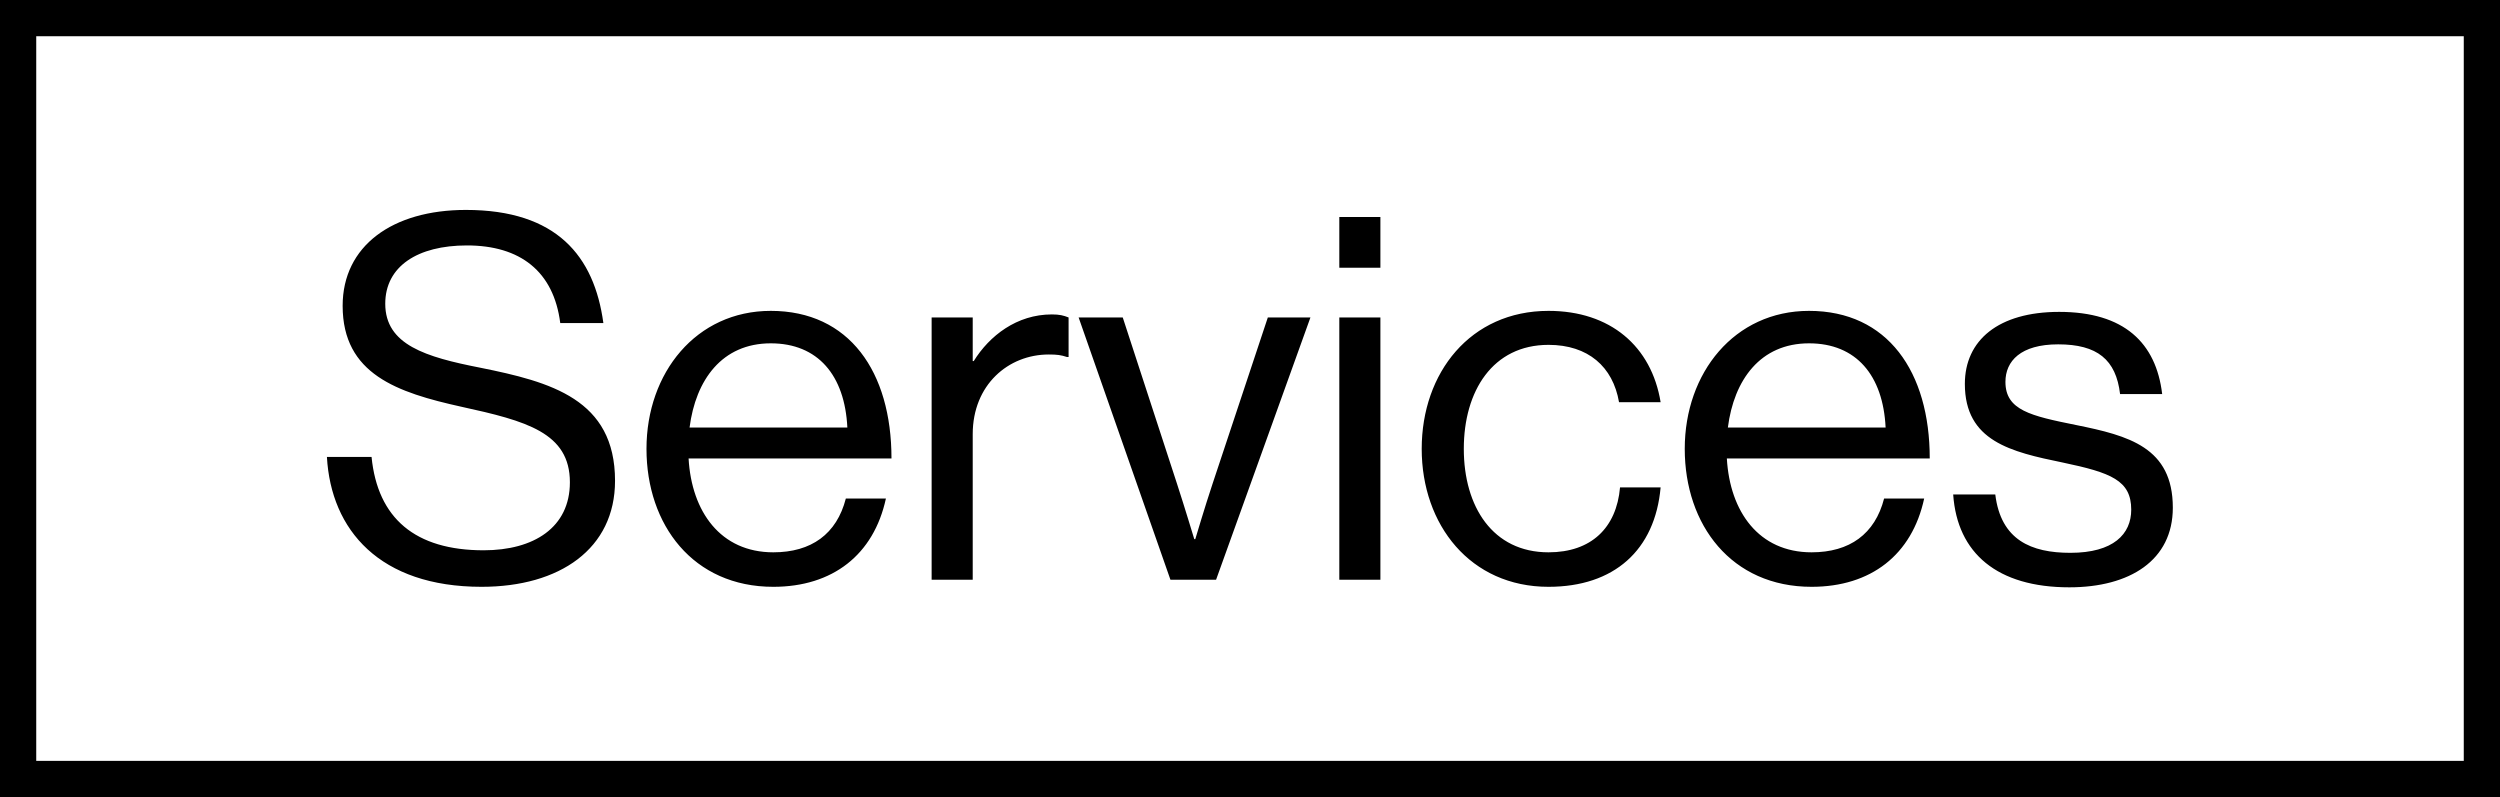
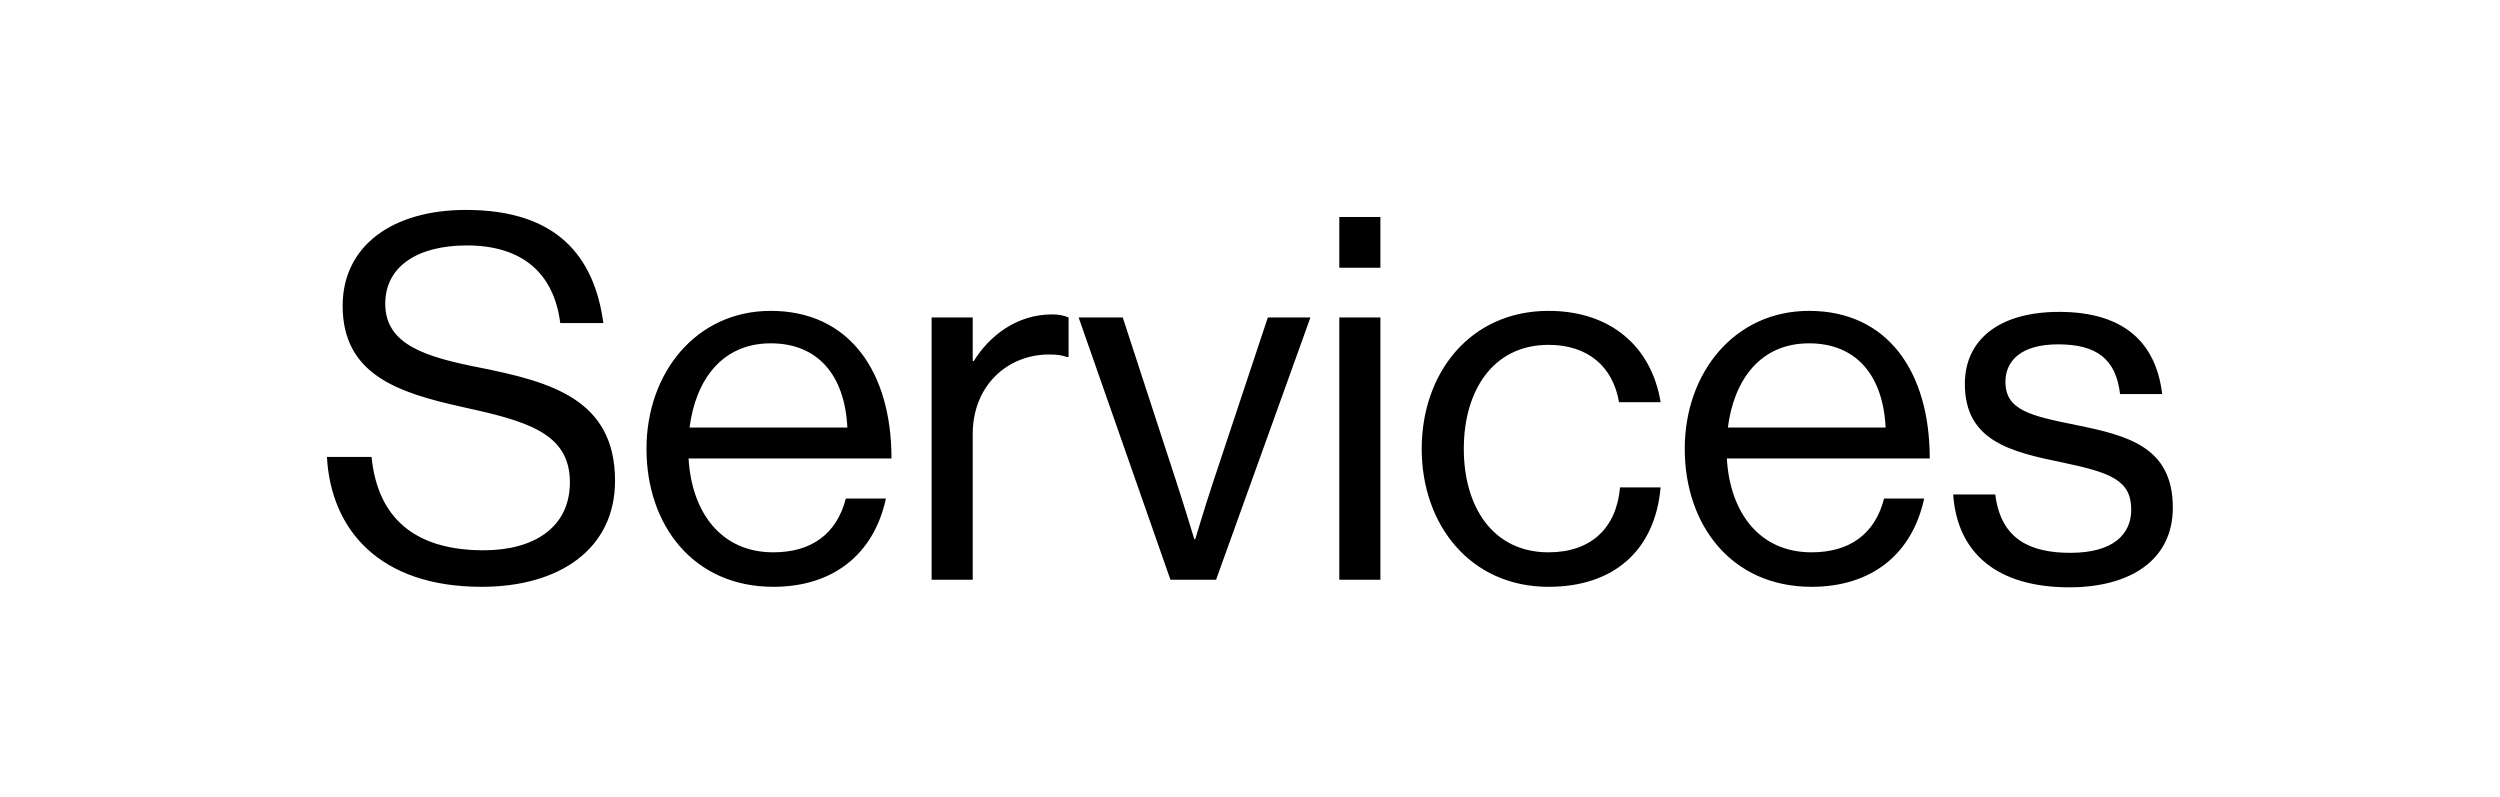
<svg xmlns="http://www.w3.org/2000/svg" width="69" height="22" viewBox="0 0 69 22" fill="none">
-   <rect x="0.5" y="0.5" width="68" height="21" stroke="black" />
  <path d="M13.293 16.196C10.479 16.196 9.135 14.628 9.023 12.612H10.255C10.423 14.306 11.459 15.188 13.349 15.188C14.735 15.188 15.729 14.558 15.729 13.312C15.729 11.94 14.525 11.618 12.733 11.226C10.969 10.834 9.457 10.33 9.457 8.44C9.457 6.788 10.829 5.794 12.859 5.794C15.365 5.794 16.401 7.068 16.653 8.916H15.463C15.281 7.488 14.357 6.774 12.887 6.774C11.529 6.774 10.633 7.348 10.633 8.384C10.633 9.518 11.753 9.854 13.251 10.148C15.197 10.54 16.975 11.016 16.975 13.27C16.975 15.146 15.449 16.196 13.293 16.196ZM21.343 16.196C19.131 16.196 17.843 14.488 17.843 12.388C17.843 10.288 19.215 8.58 21.273 8.58C23.442 8.58 24.605 10.26 24.605 12.654H19.005C19.088 14.124 19.887 15.244 21.343 15.244C22.392 15.244 23.093 14.74 23.345 13.76H24.451C24.114 15.314 22.98 16.196 21.343 16.196ZM21.273 9.476C19.928 9.476 19.201 10.484 19.032 11.8H23.387C23.317 10.358 22.575 9.476 21.273 9.476ZM26.847 8.762V9.966H26.875C27.309 9.266 28.065 8.678 29.031 8.678C29.241 8.678 29.353 8.706 29.493 8.762V9.854H29.451C29.283 9.798 29.171 9.784 28.947 9.784C27.827 9.784 26.847 10.624 26.847 11.982V16H25.713V8.762H26.847ZM32.304 16L29.77 8.762H30.988L32.486 13.354C32.696 13.998 32.962 14.88 32.962 14.88H32.99C32.99 14.88 33.256 13.984 33.466 13.354L34.992 8.762H36.168L33.564 16H32.304ZM36.965 16V8.762H38.099V16H36.965ZM36.965 7.39V5.99H38.099V7.39H36.965ZM42.739 16.196C40.583 16.196 39.239 14.488 39.239 12.388C39.239 10.288 40.583 8.58 42.739 8.58C44.447 8.58 45.581 9.56 45.833 11.1H44.685C44.517 10.12 43.831 9.518 42.739 9.518C41.199 9.518 40.401 10.792 40.401 12.388C40.401 13.984 41.199 15.244 42.739 15.244C43.915 15.244 44.615 14.572 44.713 13.452H45.833C45.679 15.188 44.545 16.196 42.739 16.196ZM49.999 16.196C47.787 16.196 46.499 14.488 46.499 12.388C46.499 10.288 47.871 8.58 49.929 8.58C52.099 8.58 53.261 10.26 53.261 12.654H47.661C47.745 14.124 48.543 15.244 49.999 15.244C51.049 15.244 51.749 14.74 52.001 13.76H53.107C52.771 15.314 51.637 16.196 49.999 16.196ZM49.929 9.476C48.585 9.476 47.857 10.484 47.689 11.8H52.043C51.973 10.358 51.231 9.476 49.929 9.476ZM57.114 16.21C55.126 16.21 54.02 15.272 53.908 13.648H55.07C55.224 14.908 56.064 15.258 57.142 15.258C58.332 15.258 58.822 14.74 58.822 14.068C58.822 13.256 58.262 13.046 56.932 12.766C55.504 12.472 54.23 12.178 54.23 10.596C54.23 9.392 55.154 8.608 56.834 8.608C58.626 8.608 59.508 9.462 59.676 10.876H58.514C58.402 9.924 57.884 9.504 56.806 9.504C55.77 9.504 55.35 9.966 55.35 10.54C55.35 11.324 56.05 11.478 57.296 11.73C58.752 12.024 59.97 12.346 59.97 14.012C59.97 15.468 58.78 16.21 57.114 16.21Z" fill="black" />
</svg>